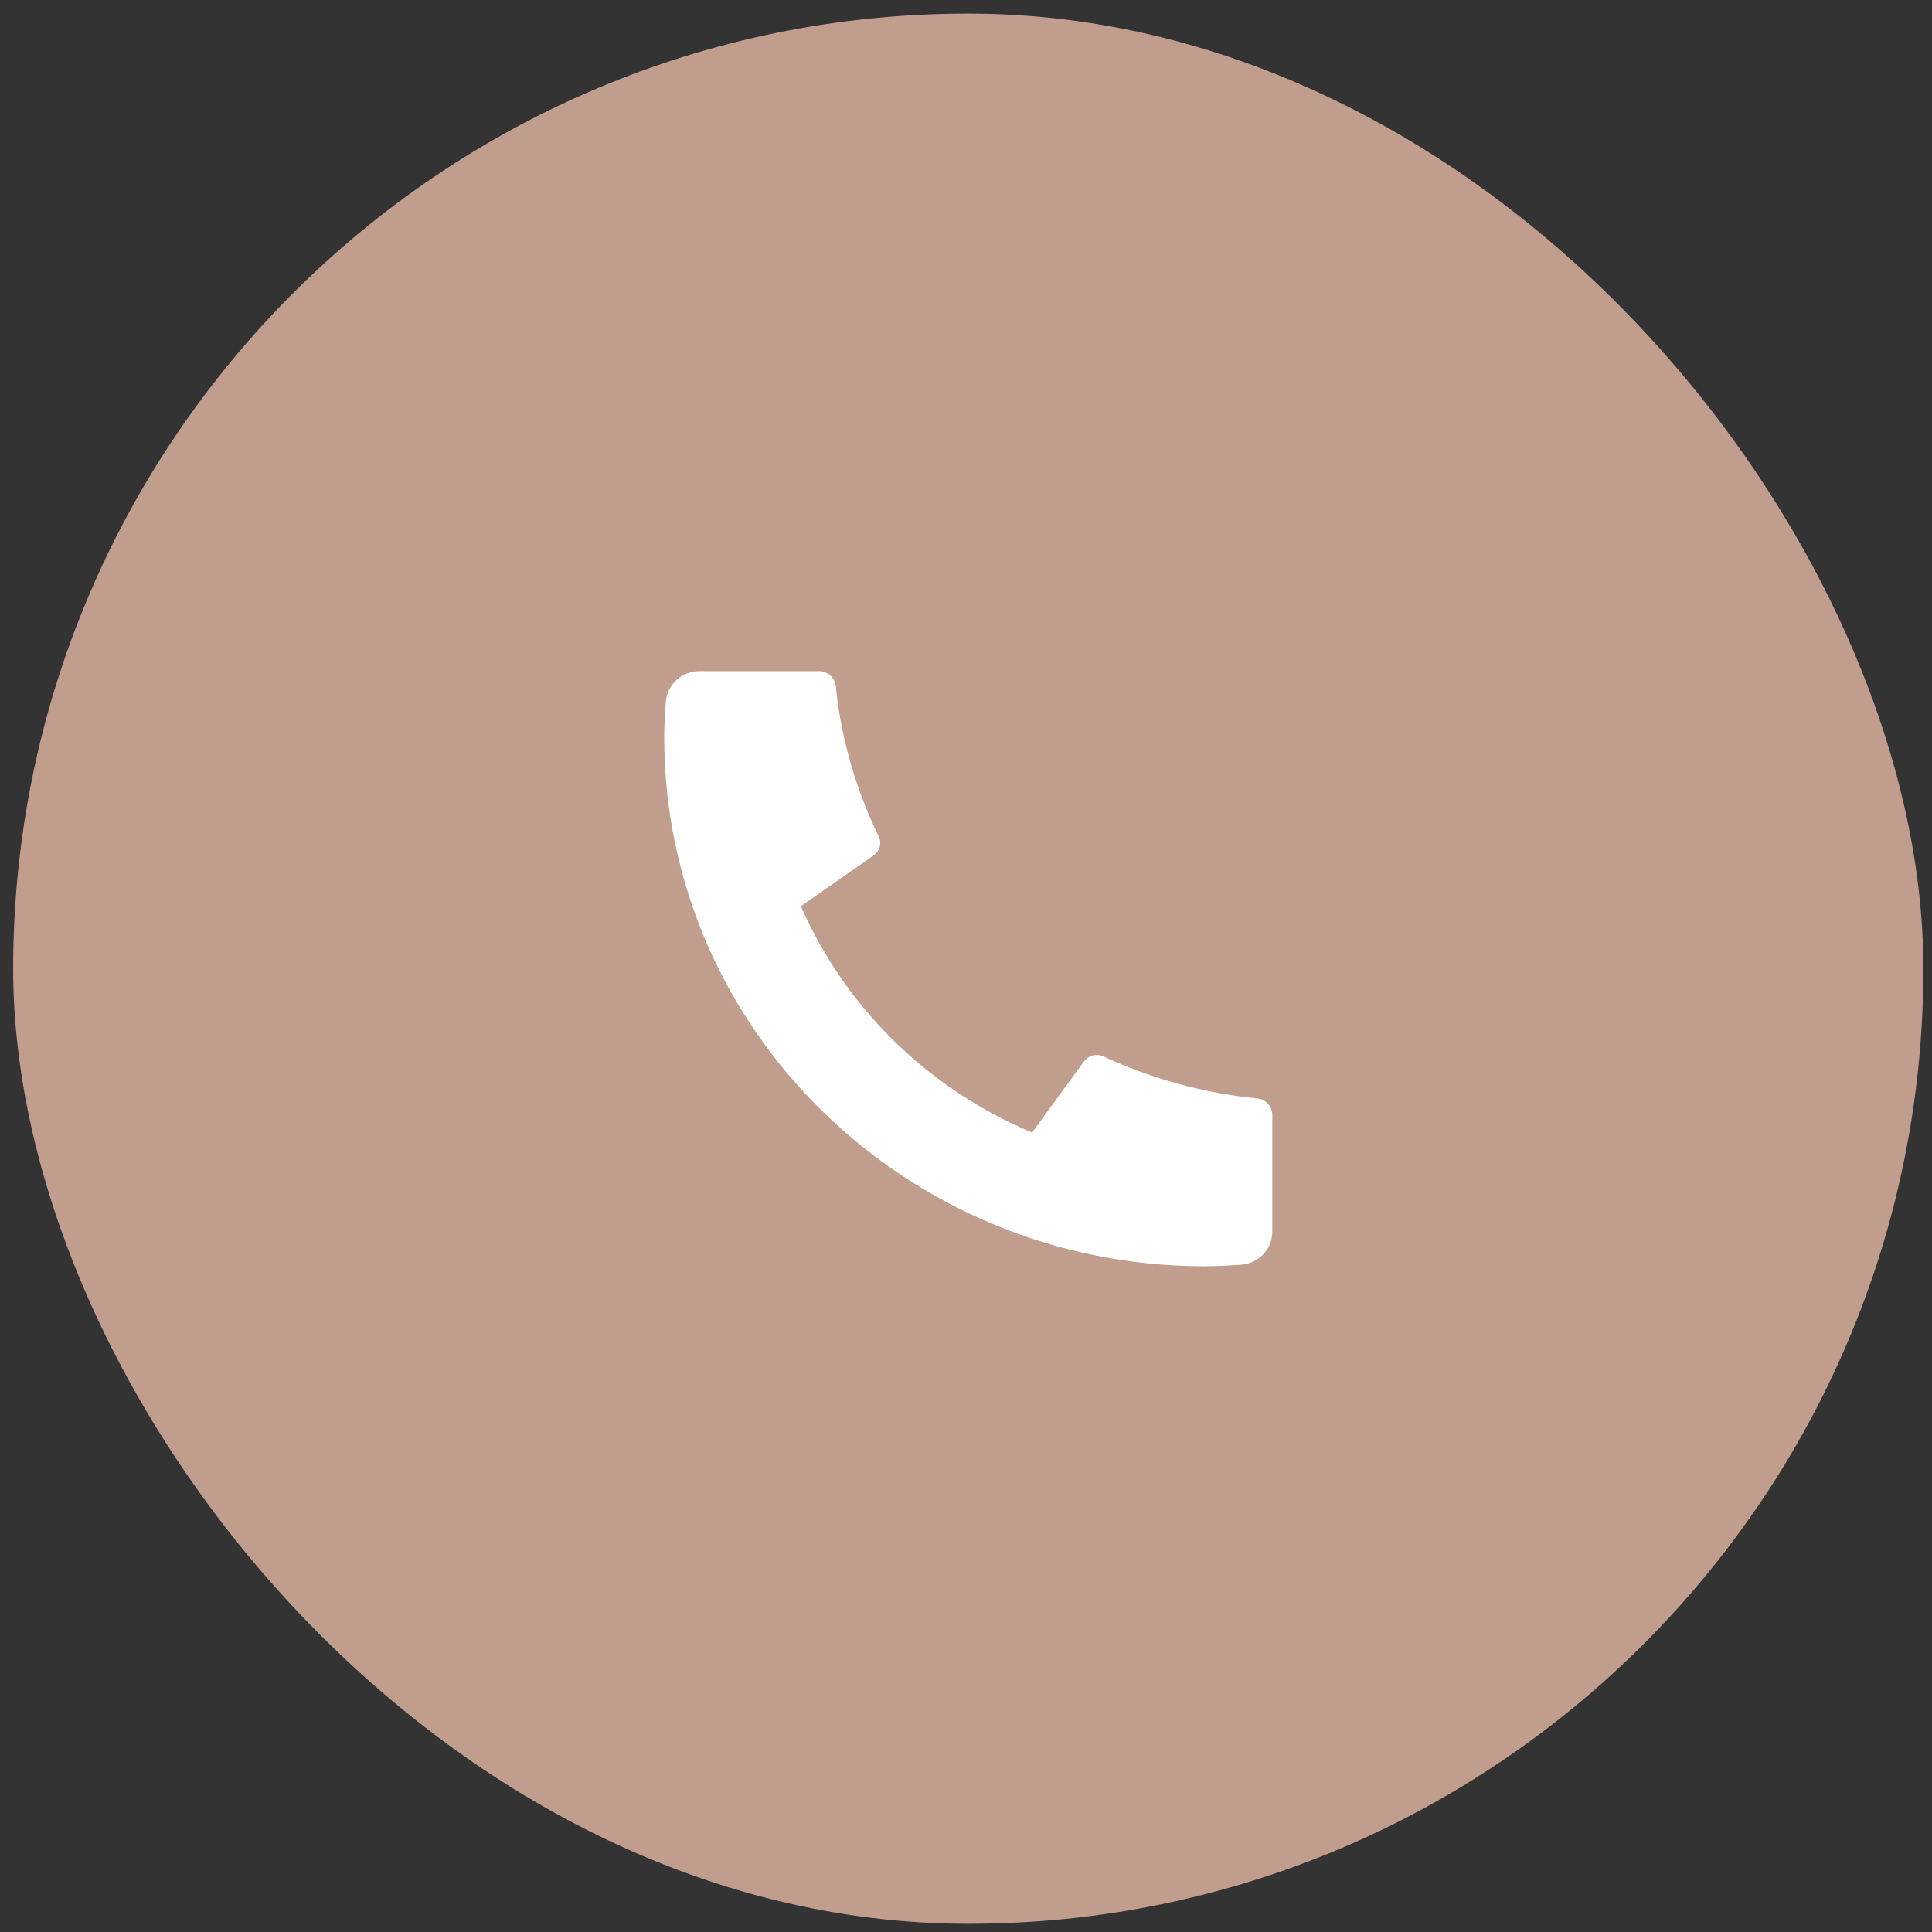
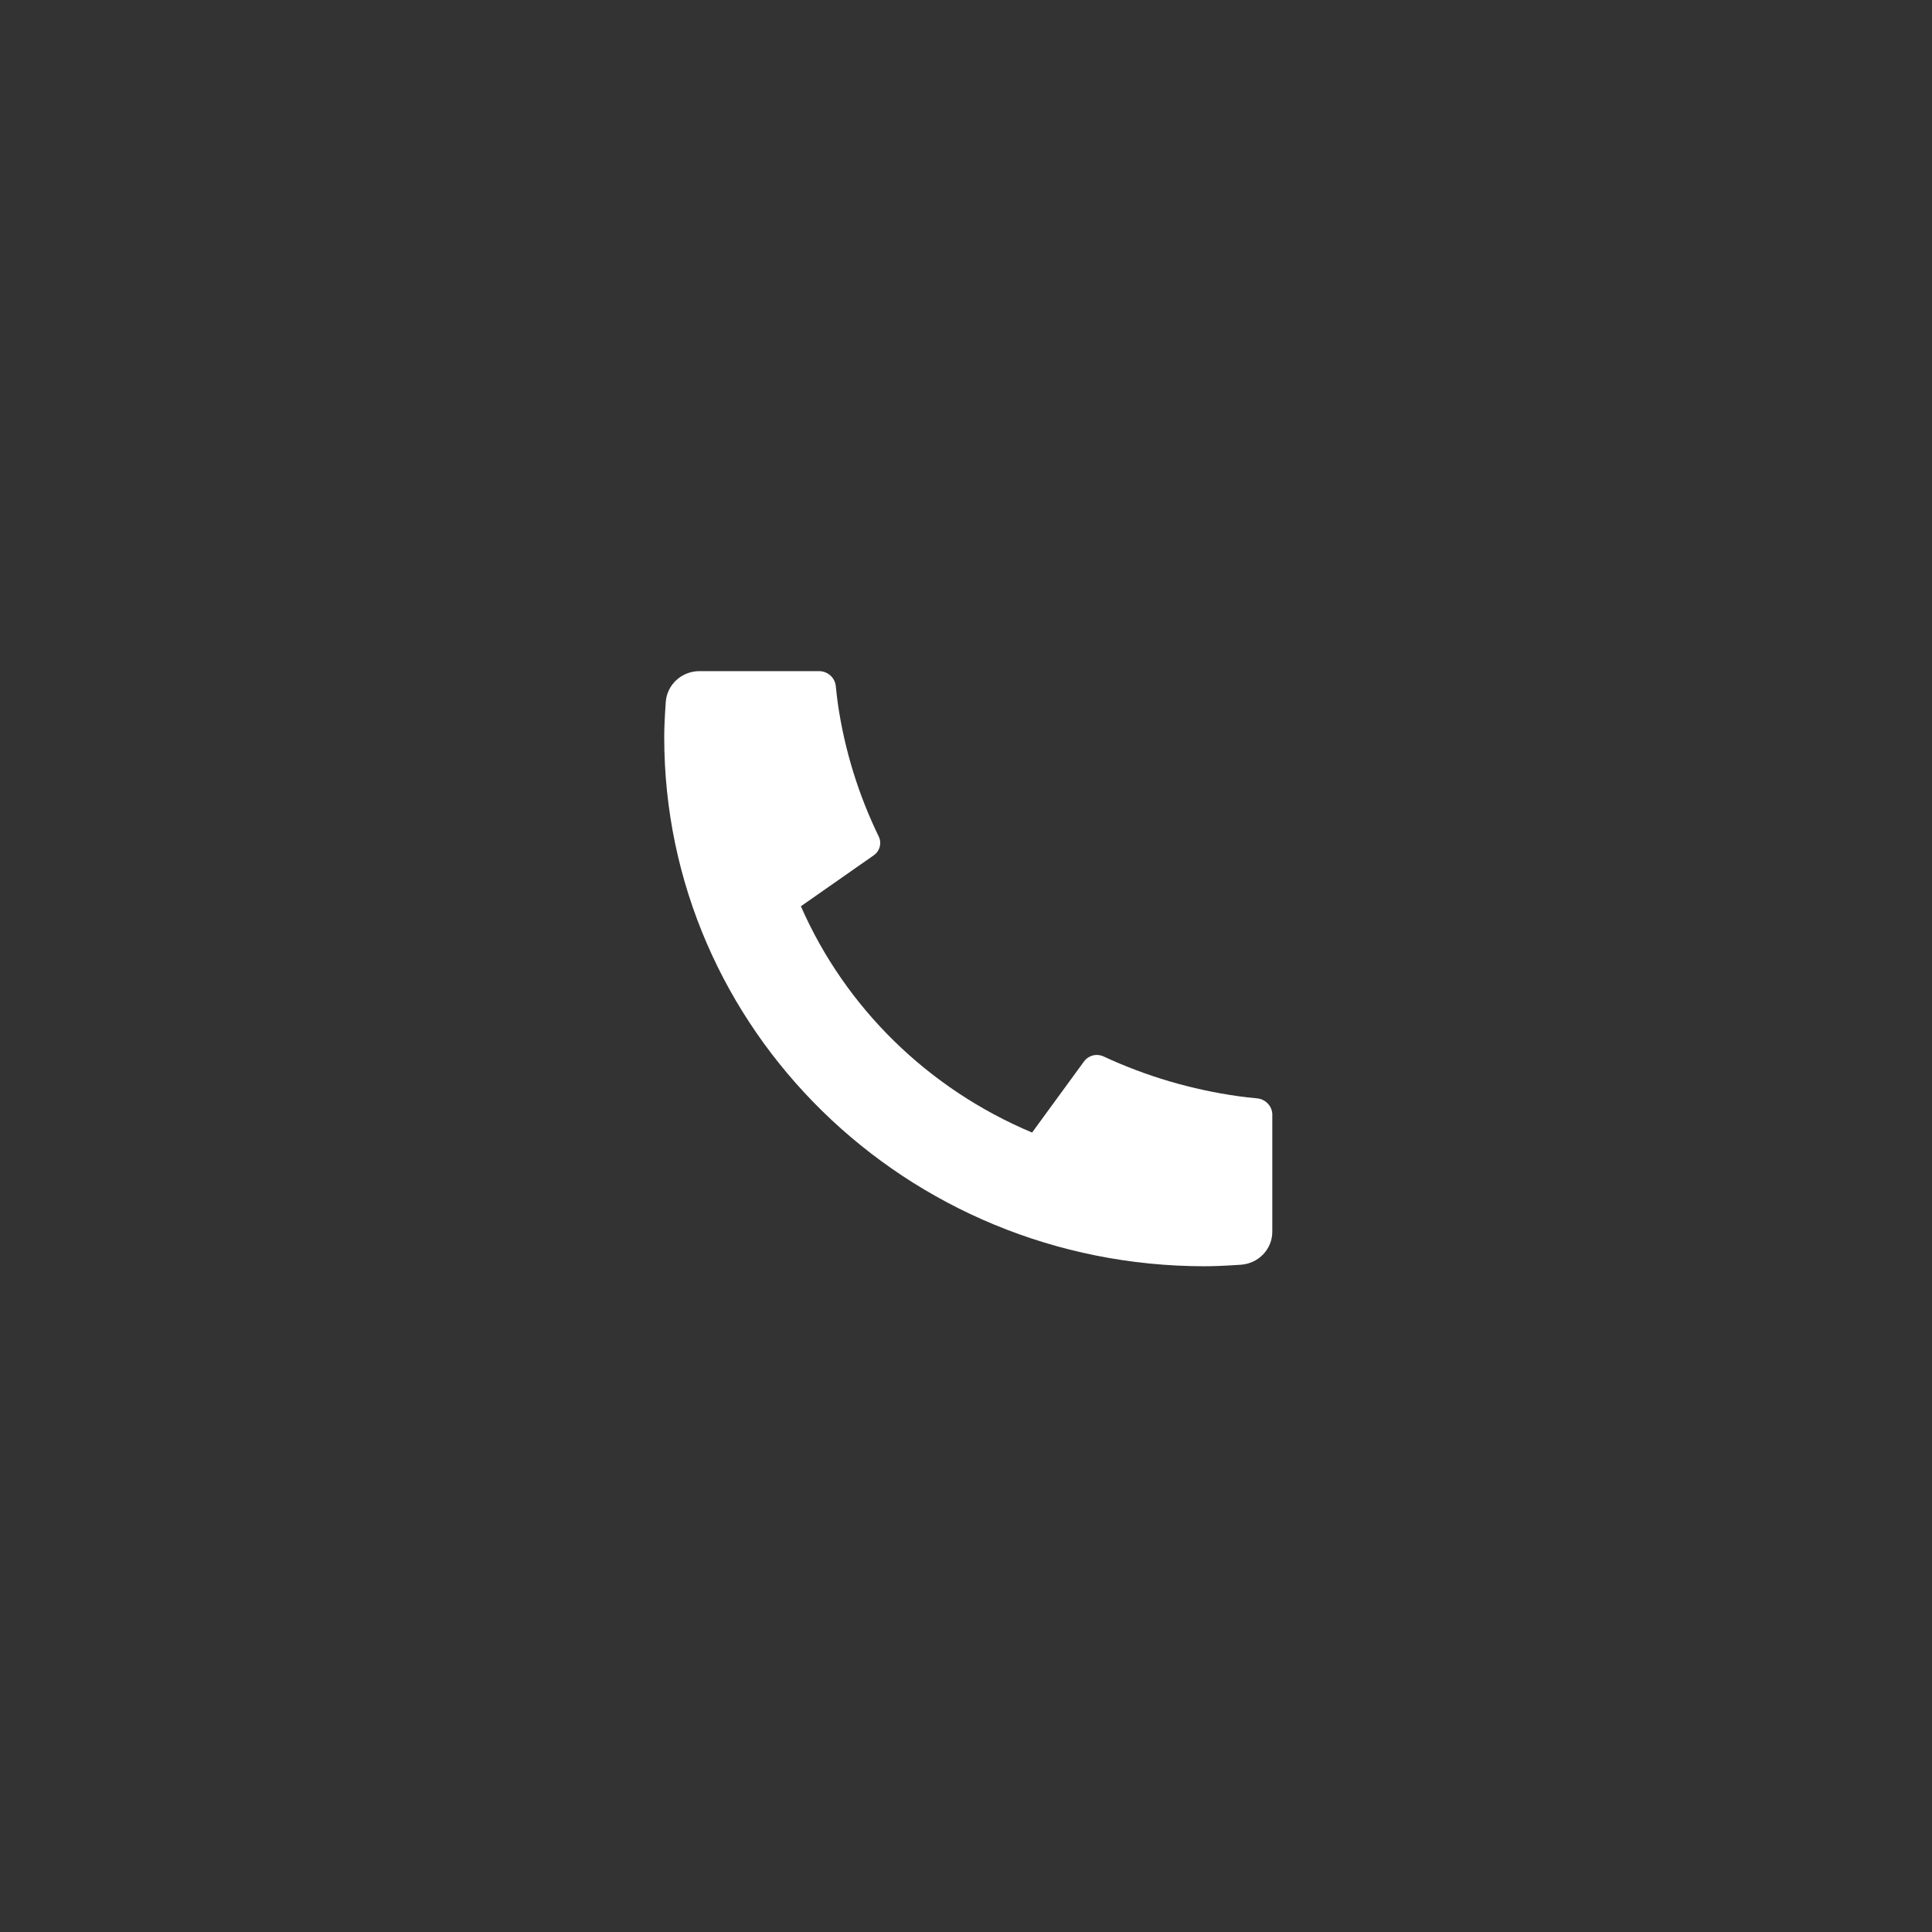
<svg xmlns="http://www.w3.org/2000/svg" width="112" height="112" viewBox="0 0 112 112" fill="none">
  <rect x="0" y="0" width="112" height="112" fill="#333333" stroke="none" />
-   <rect x="0.763" y="0.788" width="110.737" height="110.737" rx="55.369" fill="#C19D8D" />
  <g clip-path="url(#clip0_57_40)">
    <path d="M73.756 64.628V71.405C73.757 71.89 73.569 72.358 73.231 72.713C72.893 73.068 72.43 73.284 71.935 73.318C71.079 73.375 70.38 73.406 69.84 73.406C52.534 73.406 38.506 59.677 38.506 42.739C38.506 42.21 38.536 41.526 38.596 40.688C38.631 40.204 38.852 39.751 39.215 39.42C39.578 39.09 40.055 38.906 40.551 38.906H47.475C47.718 38.906 47.953 38.994 48.133 39.153C48.313 39.313 48.426 39.532 48.451 39.769C48.496 40.209 48.537 40.56 48.576 40.827C48.965 43.485 49.763 46.07 50.942 48.495C51.128 48.878 51.006 49.337 50.654 49.582L46.428 52.537C49.012 58.43 53.81 63.126 59.831 65.655L62.846 61.526C62.97 61.358 63.15 61.237 63.355 61.185C63.56 61.133 63.777 61.152 63.969 61.241C66.446 62.393 69.087 63.171 71.802 63.55C72.074 63.589 72.433 63.631 72.879 63.673C73.12 63.697 73.344 63.808 73.506 63.985C73.669 64.161 73.759 64.39 73.758 64.628H73.756Z" fill="white" />
  </g>
  <defs>
    <clipPath id="clip0_57_40">
      <rect width="47" height="46" fill="white" transform="translate(32.631 33.156)" />
    </clipPath>
  </defs>
</svg>